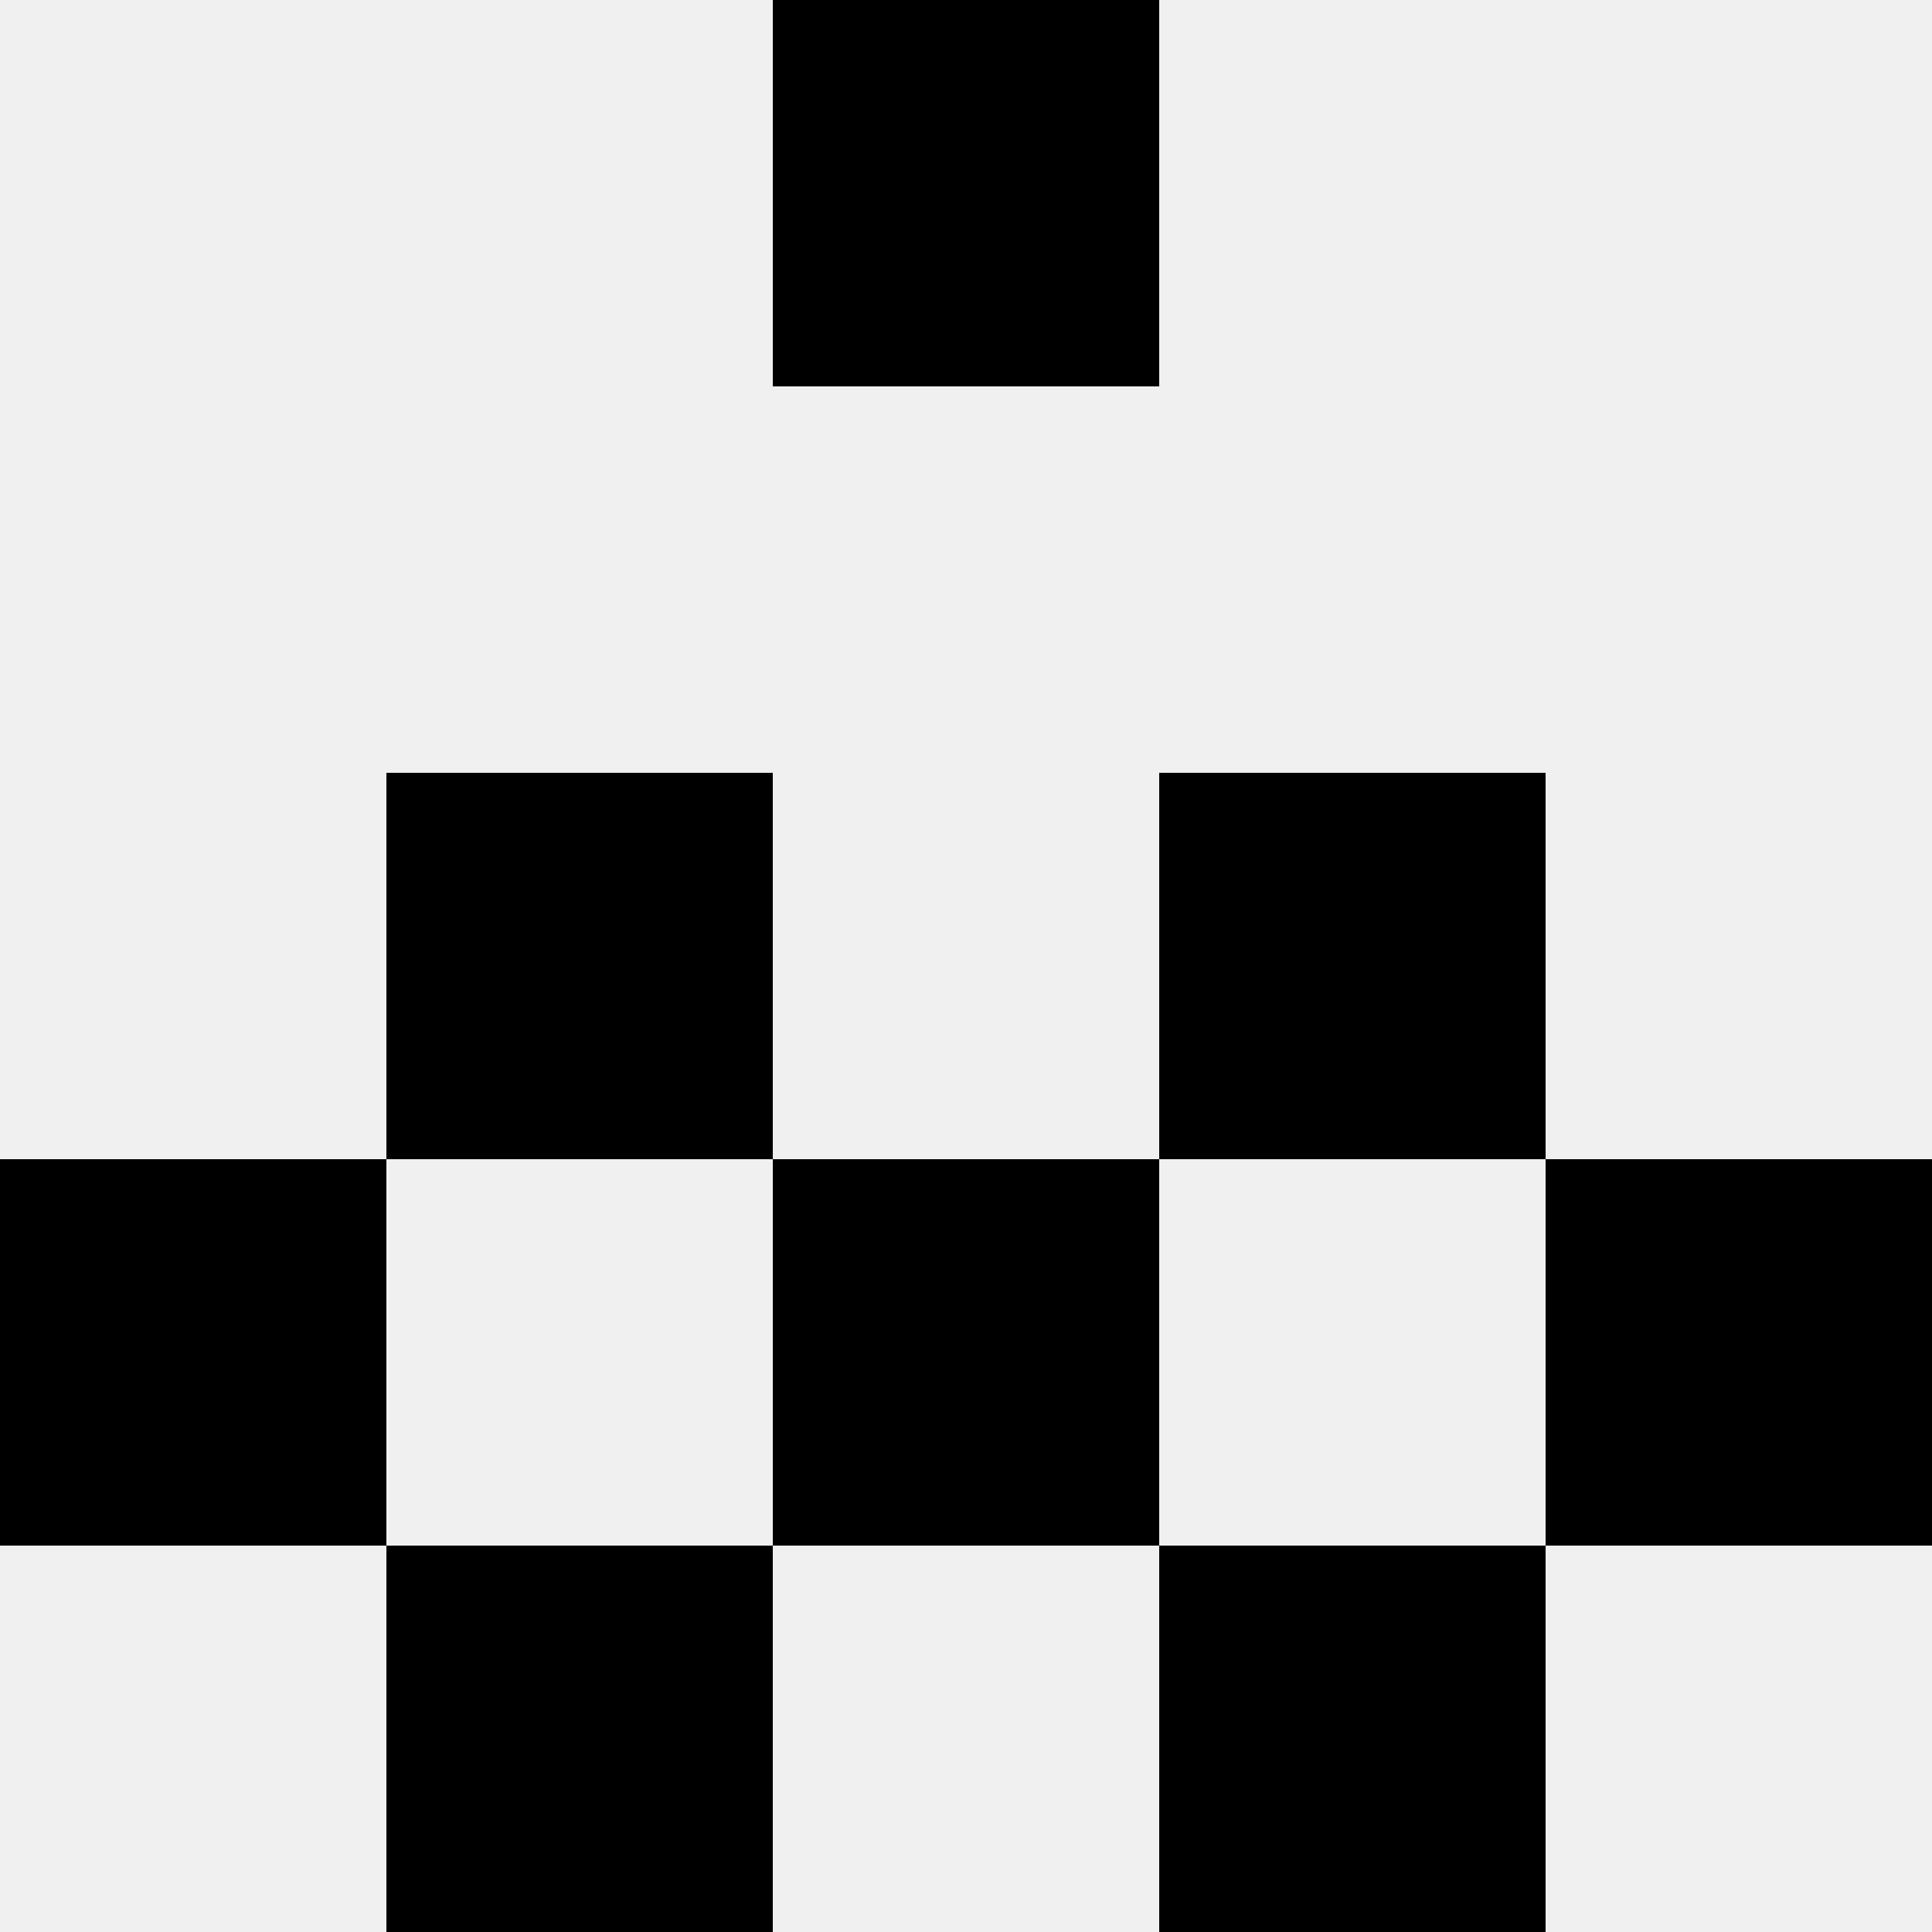
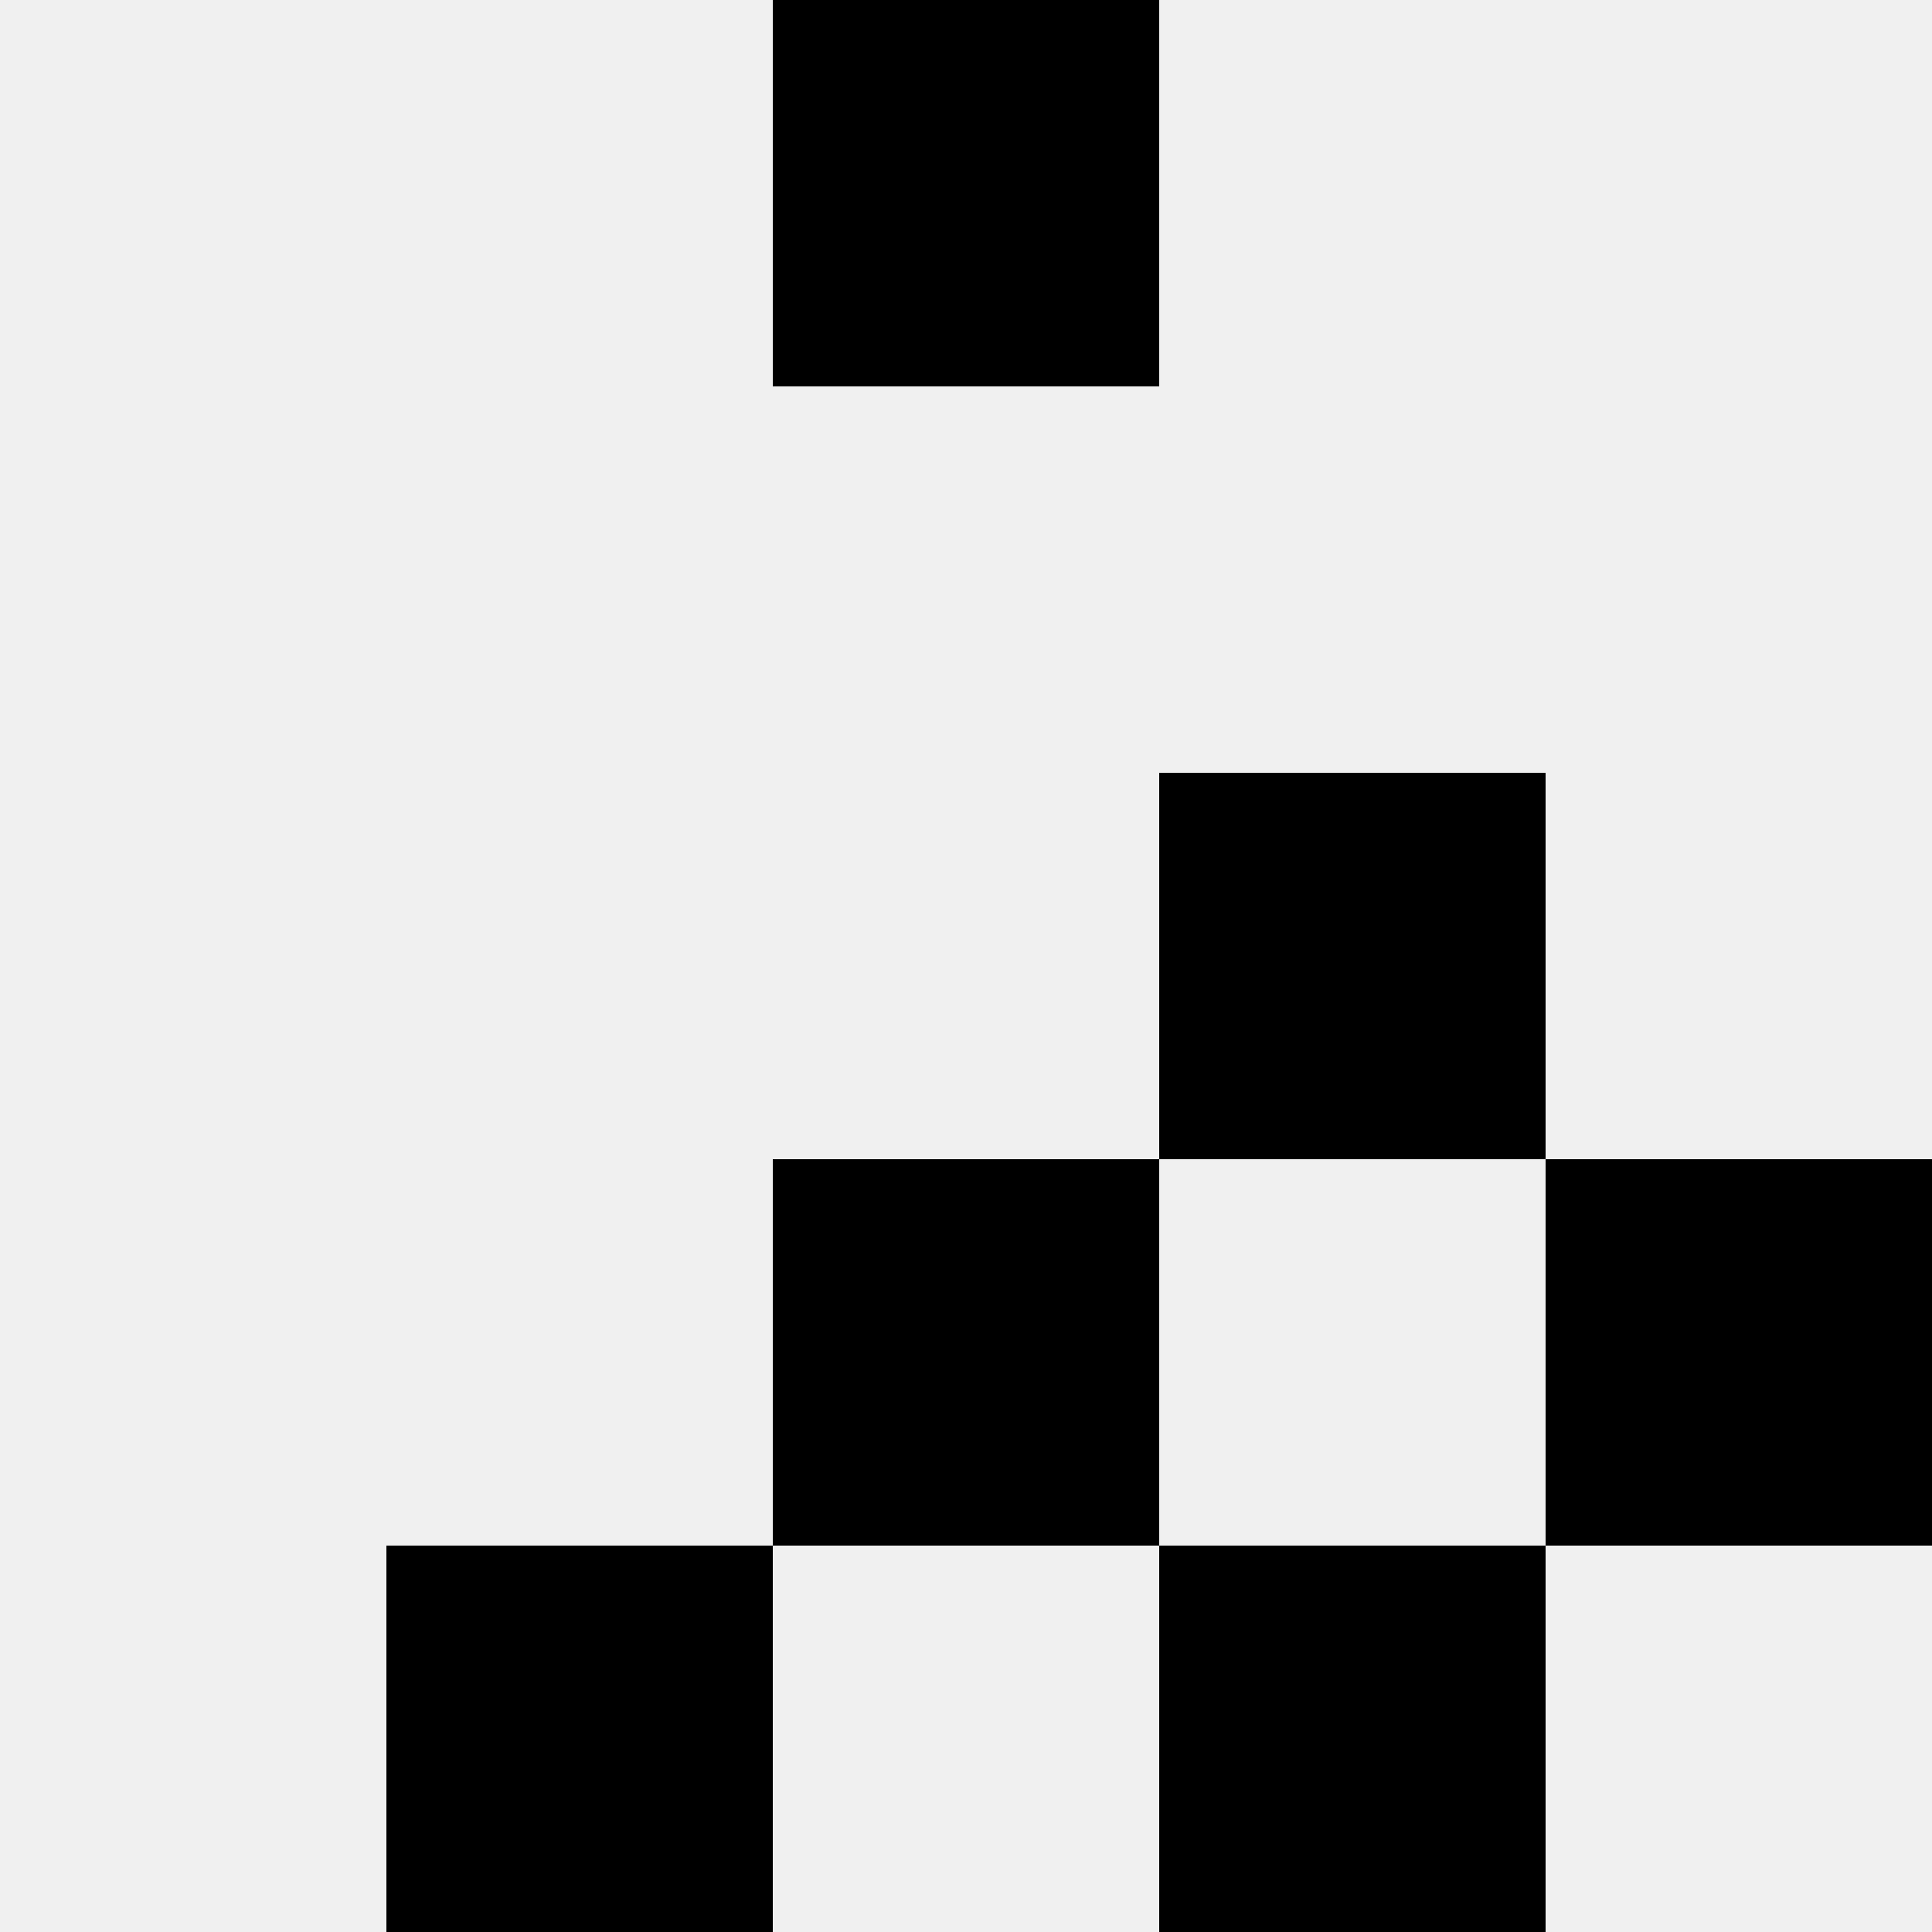
<svg xmlns="http://www.w3.org/2000/svg" width="80" height="80">
  <rect width="100%" height="100%" fill="#f0f0f0" />
  <rect x="32" y="0" width="16" height="16" fill="hsl(163, 70%, 50%)" />
-   <rect x="32" y="0" width="16" height="16" fill="hsl(163, 70%, 50%)" />
-   <rect x="16" y="32" width="16" height="16" fill="hsl(163, 70%, 50%)" />
  <rect x="48" y="32" width="16" height="16" fill="hsl(163, 70%, 50%)" />
-   <rect x="0" y="48" width="16" height="16" fill="hsl(163, 70%, 50%)" />
  <rect x="64" y="48" width="16" height="16" fill="hsl(163, 70%, 50%)" />
-   <rect x="32" y="48" width="16" height="16" fill="hsl(163, 70%, 50%)" />
  <rect x="32" y="48" width="16" height="16" fill="hsl(163, 70%, 50%)" />
  <rect x="16" y="64" width="16" height="16" fill="hsl(163, 70%, 50%)" />
  <rect x="48" y="64" width="16" height="16" fill="hsl(163, 70%, 50%)" />
</svg>